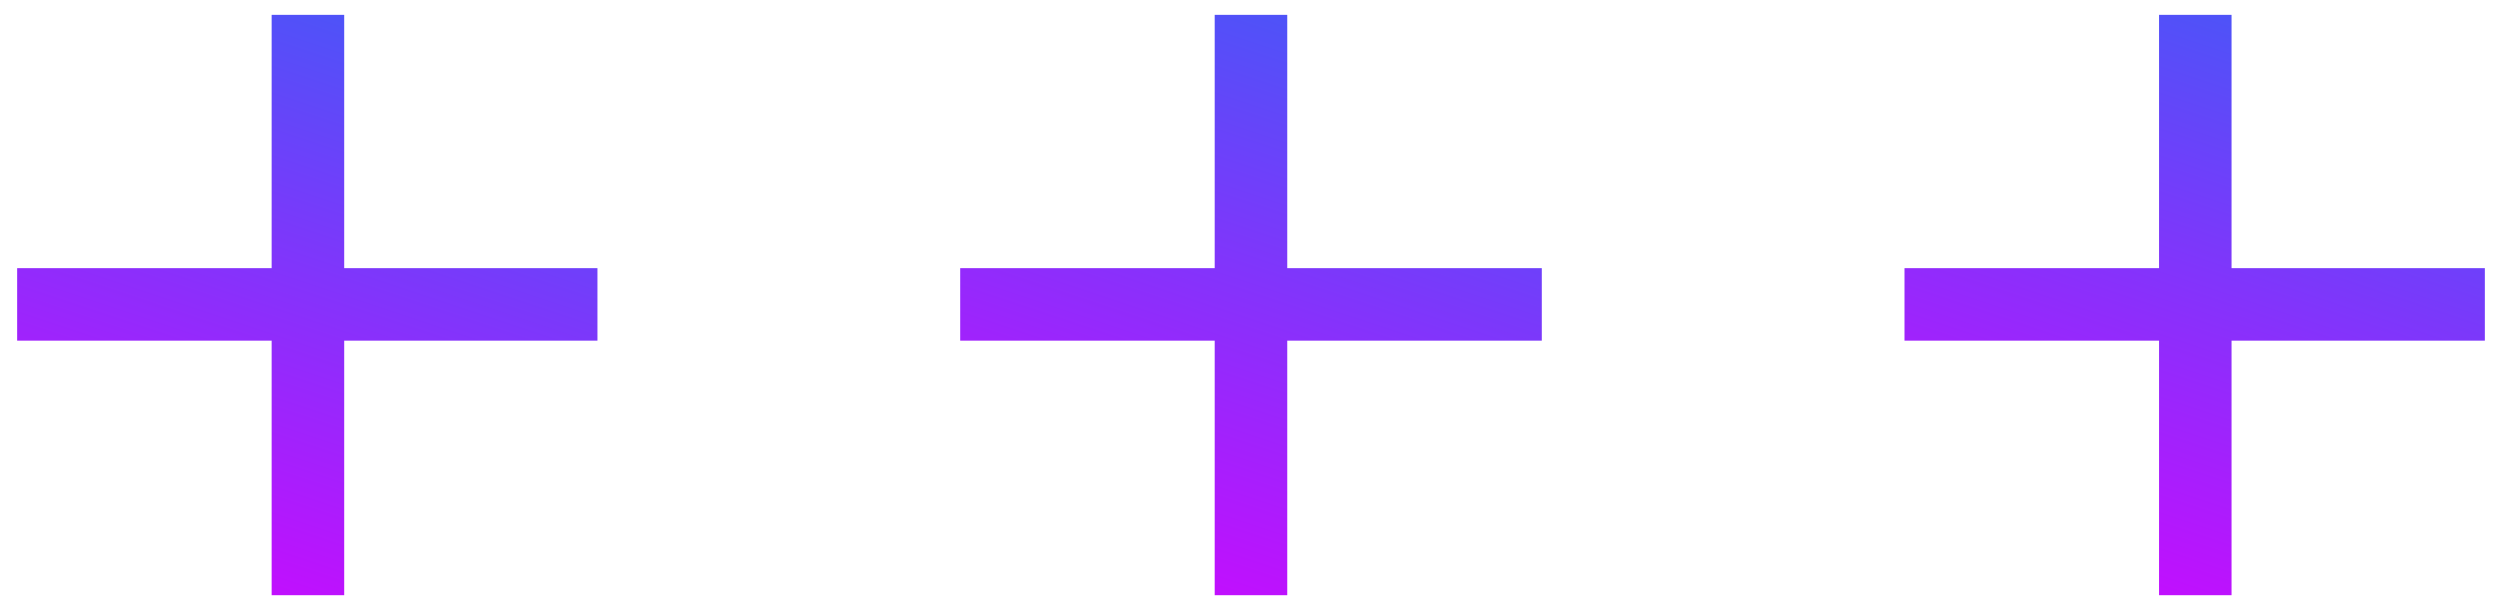
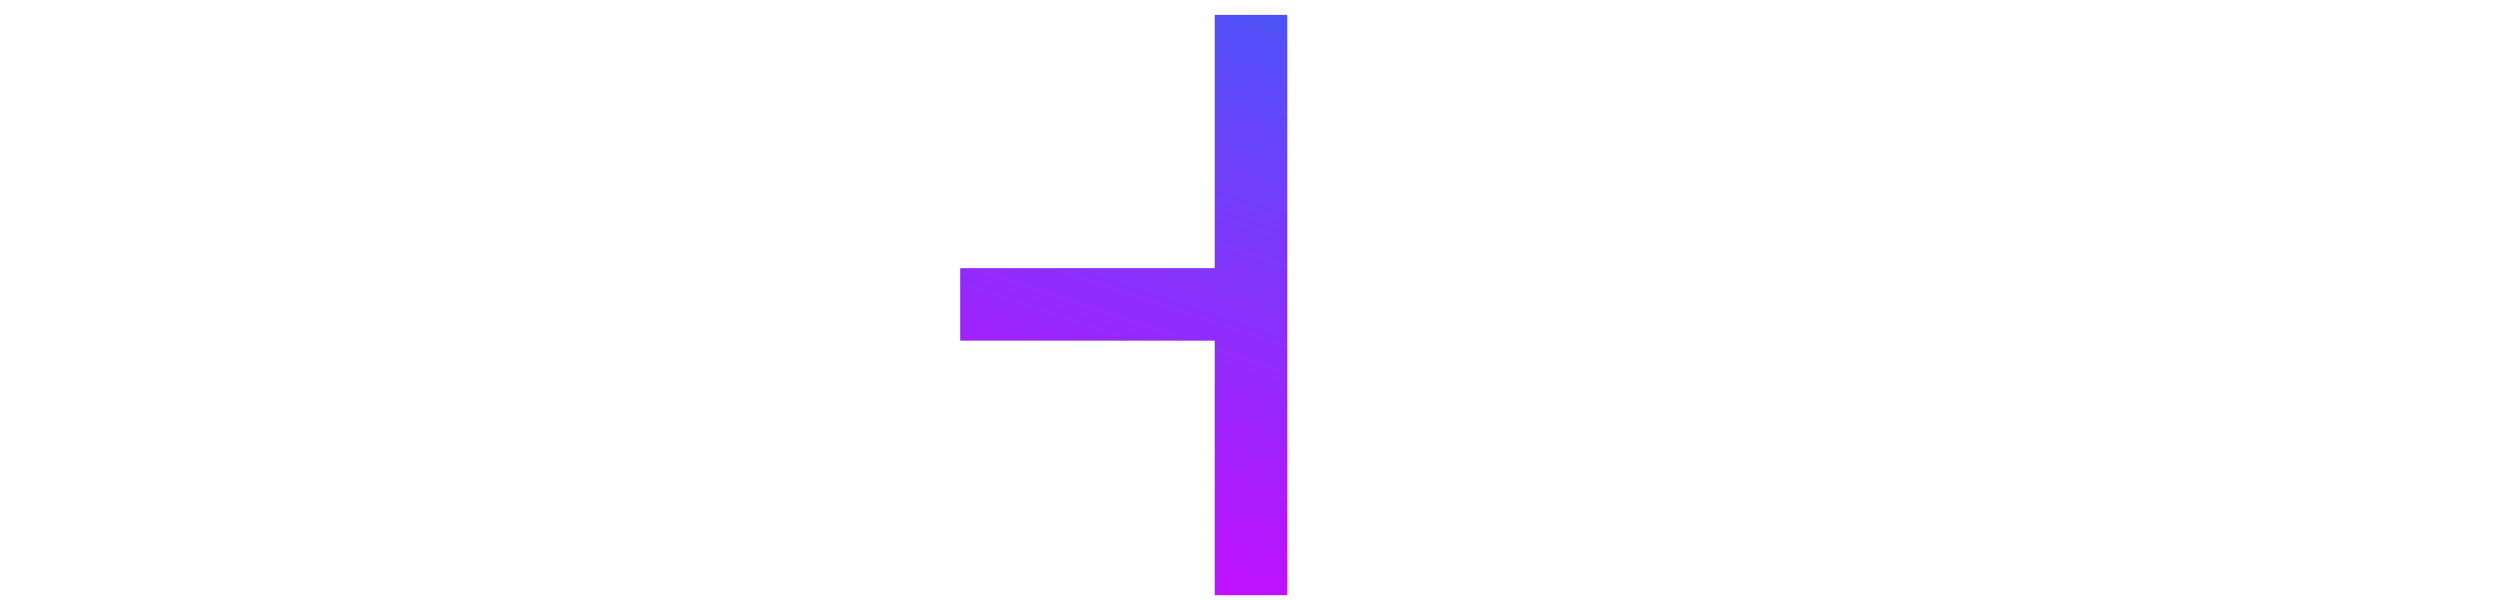
<svg xmlns="http://www.w3.org/2000/svg" width="50" height="12" viewBox="0 0 50 12" fill="none">
-   <path d="M6.884 0.297H5.433V5.363H0.343V6.813H5.433V11.904H6.884V6.813H11.949V5.363H6.884V0.297Z" fill="url(#paint0_linear_151_117)" />
-   <path d="M25.745 0.297H24.294V5.363H19.204V6.813H24.294V11.904H25.745V6.813H30.836V5.363H25.745V0.297Z" fill="url(#paint1_linear_151_117)" />
-   <path d="M44.631 5.363V0.297H43.181V5.363H38.09V6.813H43.181V11.904H44.631V6.813H49.697V5.363H44.631Z" fill="url(#paint2_linear_151_117)" />
+   <path d="M25.745 0.297H24.294V5.363H19.204V6.813H24.294V11.904H25.745V6.813H30.836H25.745V0.297Z" fill="url(#paint1_linear_151_117)" />
  <defs>
    <linearGradient id="paint0_linear_151_117" x1="8.77" y1="-1.778" x2="3.513" y2="13.976" gradientUnits="userSpaceOnUse">
      <stop stop-color="#3462F7" />
      <stop offset="1" stop-color="#DB00FF" />
    </linearGradient>
    <linearGradient id="paint1_linear_151_117" x1="27.649" y1="-1.778" x2="22.402" y2="13.983" gradientUnits="userSpaceOnUse">
      <stop stop-color="#3462F7" />
      <stop offset="1" stop-color="#DB00FF" />
    </linearGradient>
    <linearGradient id="paint2_linear_151_117" x1="46.517" y1="-1.778" x2="41.26" y2="13.976" gradientUnits="userSpaceOnUse">
      <stop stop-color="#3462F7" />
      <stop offset="1" stop-color="#DB00FF" />
    </linearGradient>
  </defs>
</svg>